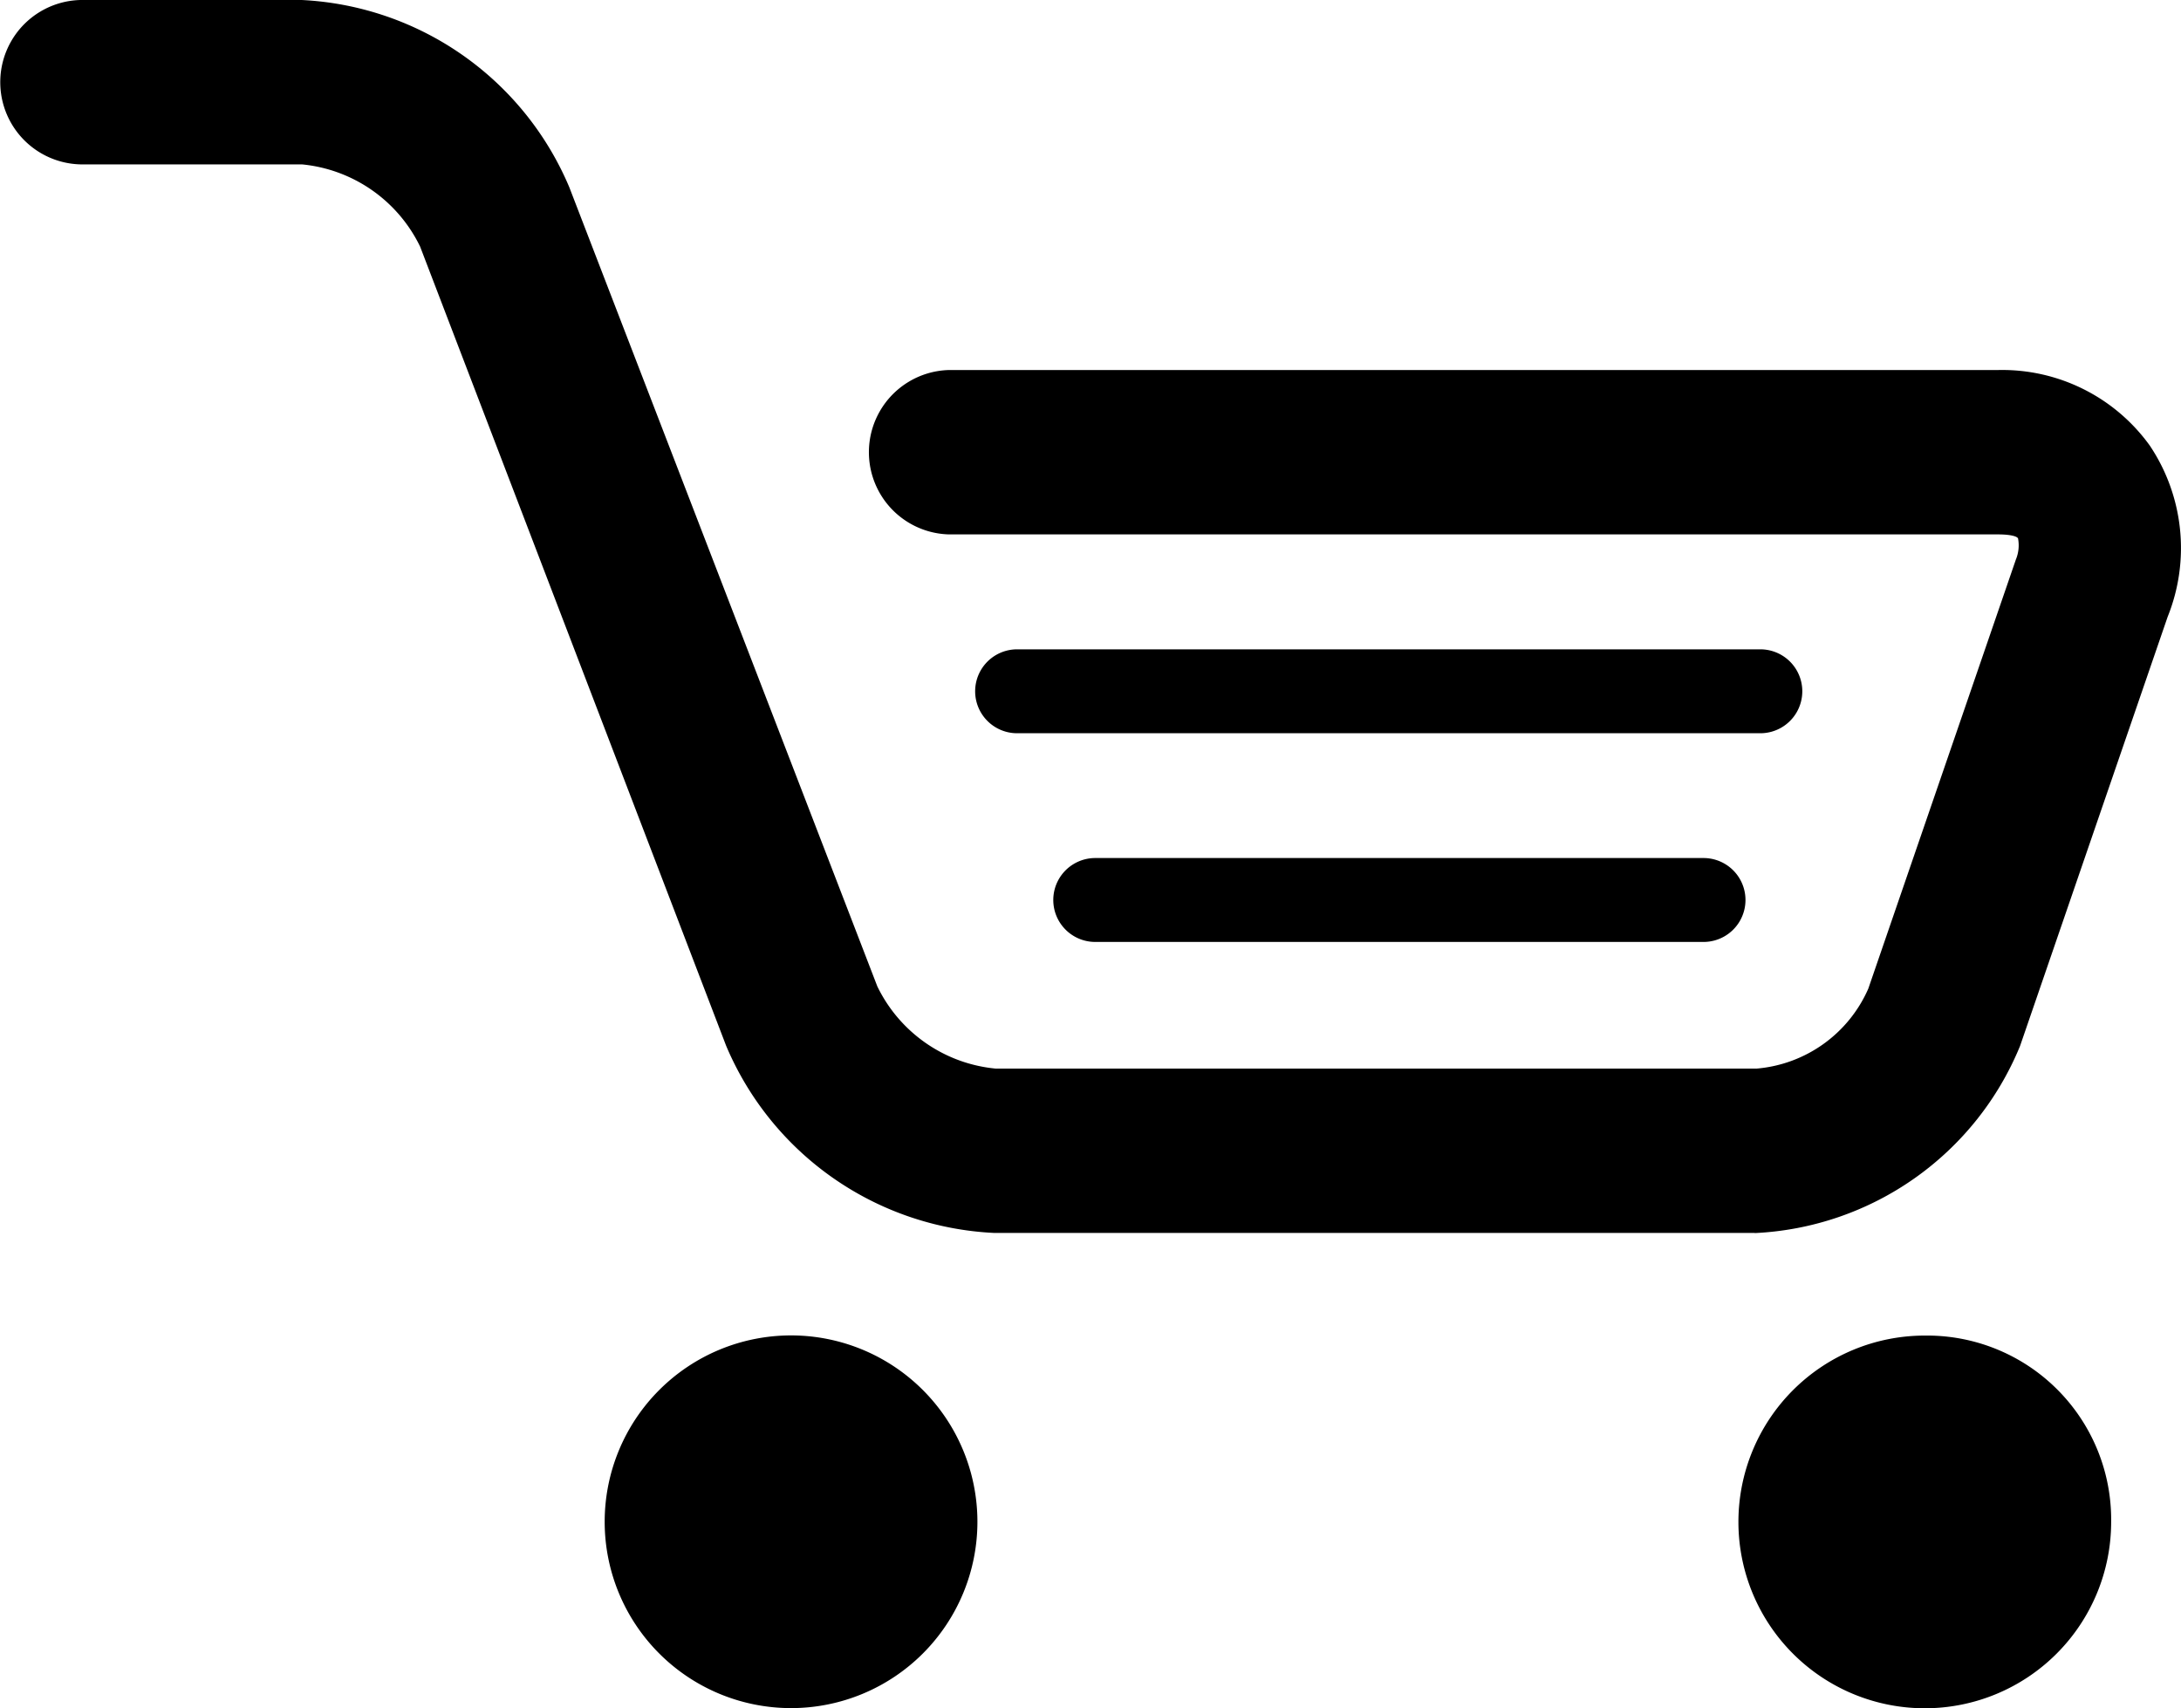
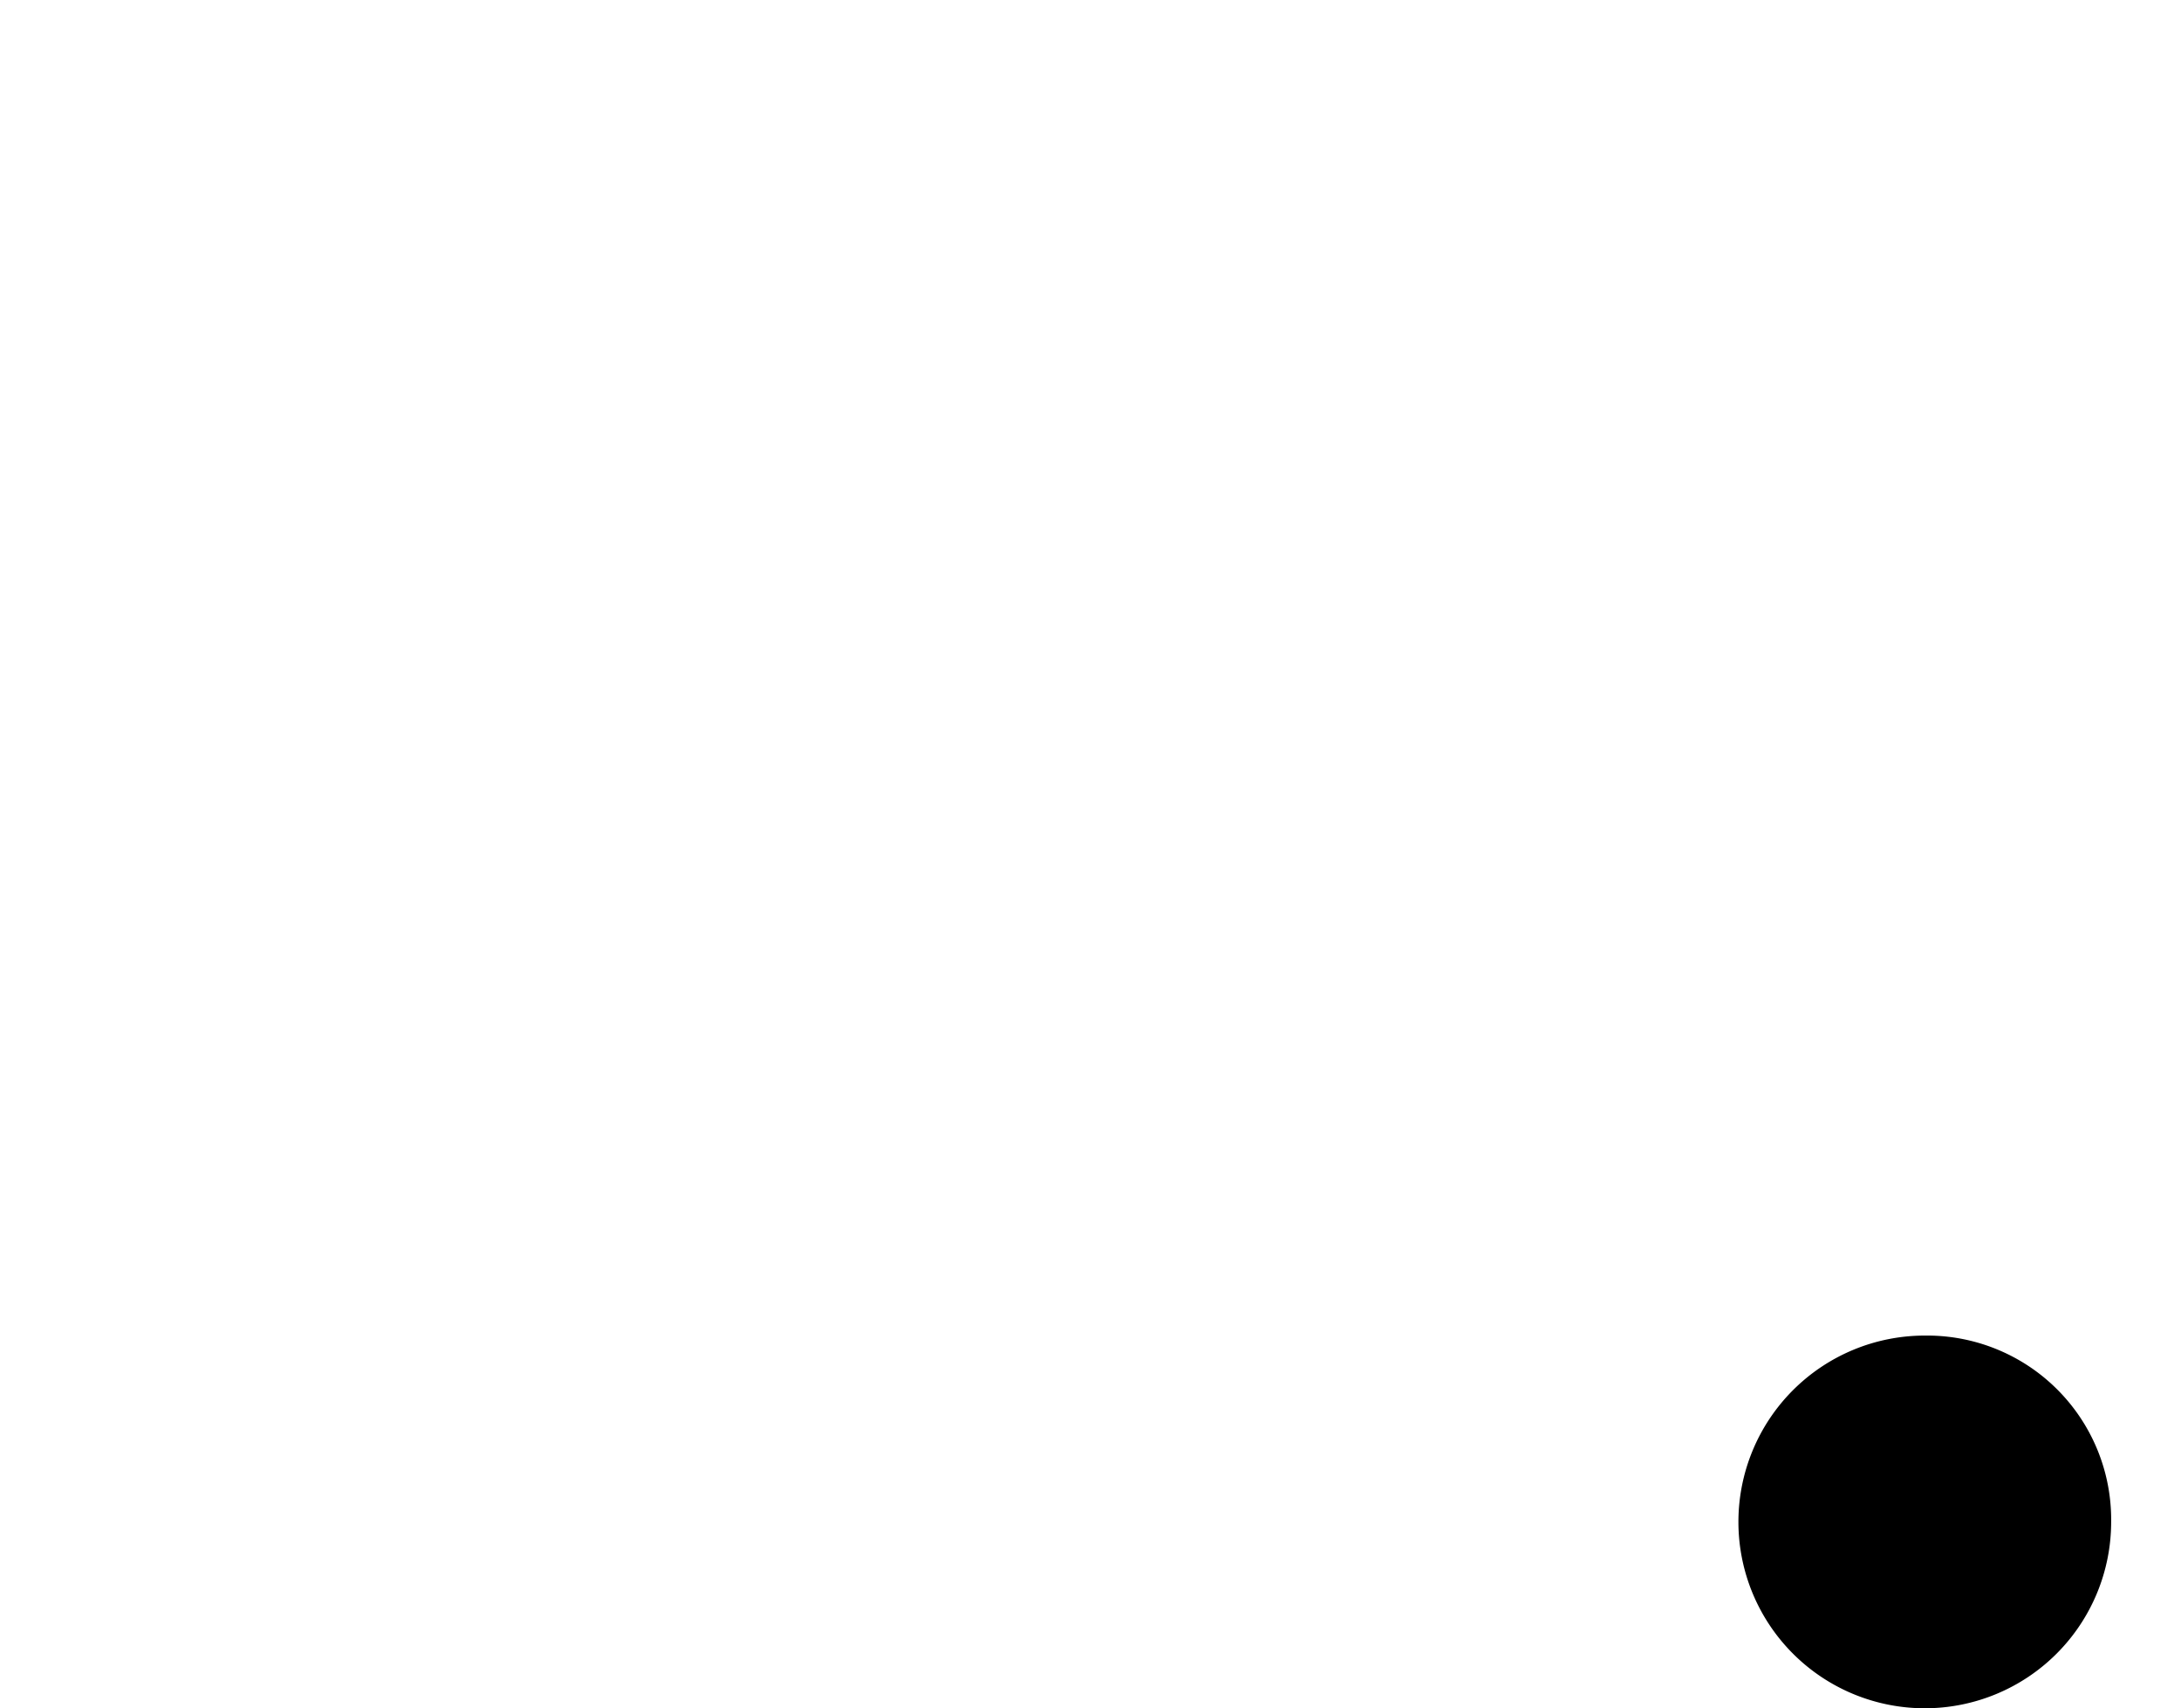
<svg xmlns="http://www.w3.org/2000/svg" width="40" height="31.334" viewBox="0 0 40 31.334">
-   <path d="M33.378,35.414H19.419a5.625,5.625,0,0,1-4.907-3.434L8.9,17.323a2.694,2.694,0,0,0-2.169-1.508H2.669a1.508,1.508,0,0,1,0-3.015H6.729a5.625,5.625,0,0,1,4.907,3.434l5.649,14.657A2.694,2.694,0,0,0,19.455,32.4H33.413a2.463,2.463,0,0,0,2.047-1.466l2.707-7.872a.681.681,0,0,0,.041-.377c0-.042-.124-.083-.369-.083H18.6a1.508,1.508,0,0,1,0-3.015H37.839a3.334,3.334,0,0,1,2.783,1.385,3.376,3.376,0,0,1,.328,3.142l-2.707,7.872a5.54,5.54,0,0,1-4.866,3.431Z" transform="translate(-1.195 -12.8)" />
-   <path d="M35.338,74.618a3.418,3.418,0,1,1-3.42-3.418,3.418,3.418,0,0,1,3.42,3.418Z" transform="translate(-17.412 -46.706)" />
  <path d="M86.738,74.617a3.418,3.418,0,1,1-3.42-3.417,3.376,3.376,0,0,1,3.42,3.417Z" transform="translate(-48.019 -46.703)" />
-   <path d="M60.4,42.639H46.769a.769.769,0,0,1,0-1.539H60.4a.769.769,0,0,1,0,1.539Z" transform="translate(-28.115 -29.19)" />
-   <path d="M61.225,51.739H50.069a.769.769,0,0,1,0-1.539H61.225a.769.769,0,1,1,0,1.539Z" transform="translate(-29.982 -34.462)" />
</svg>